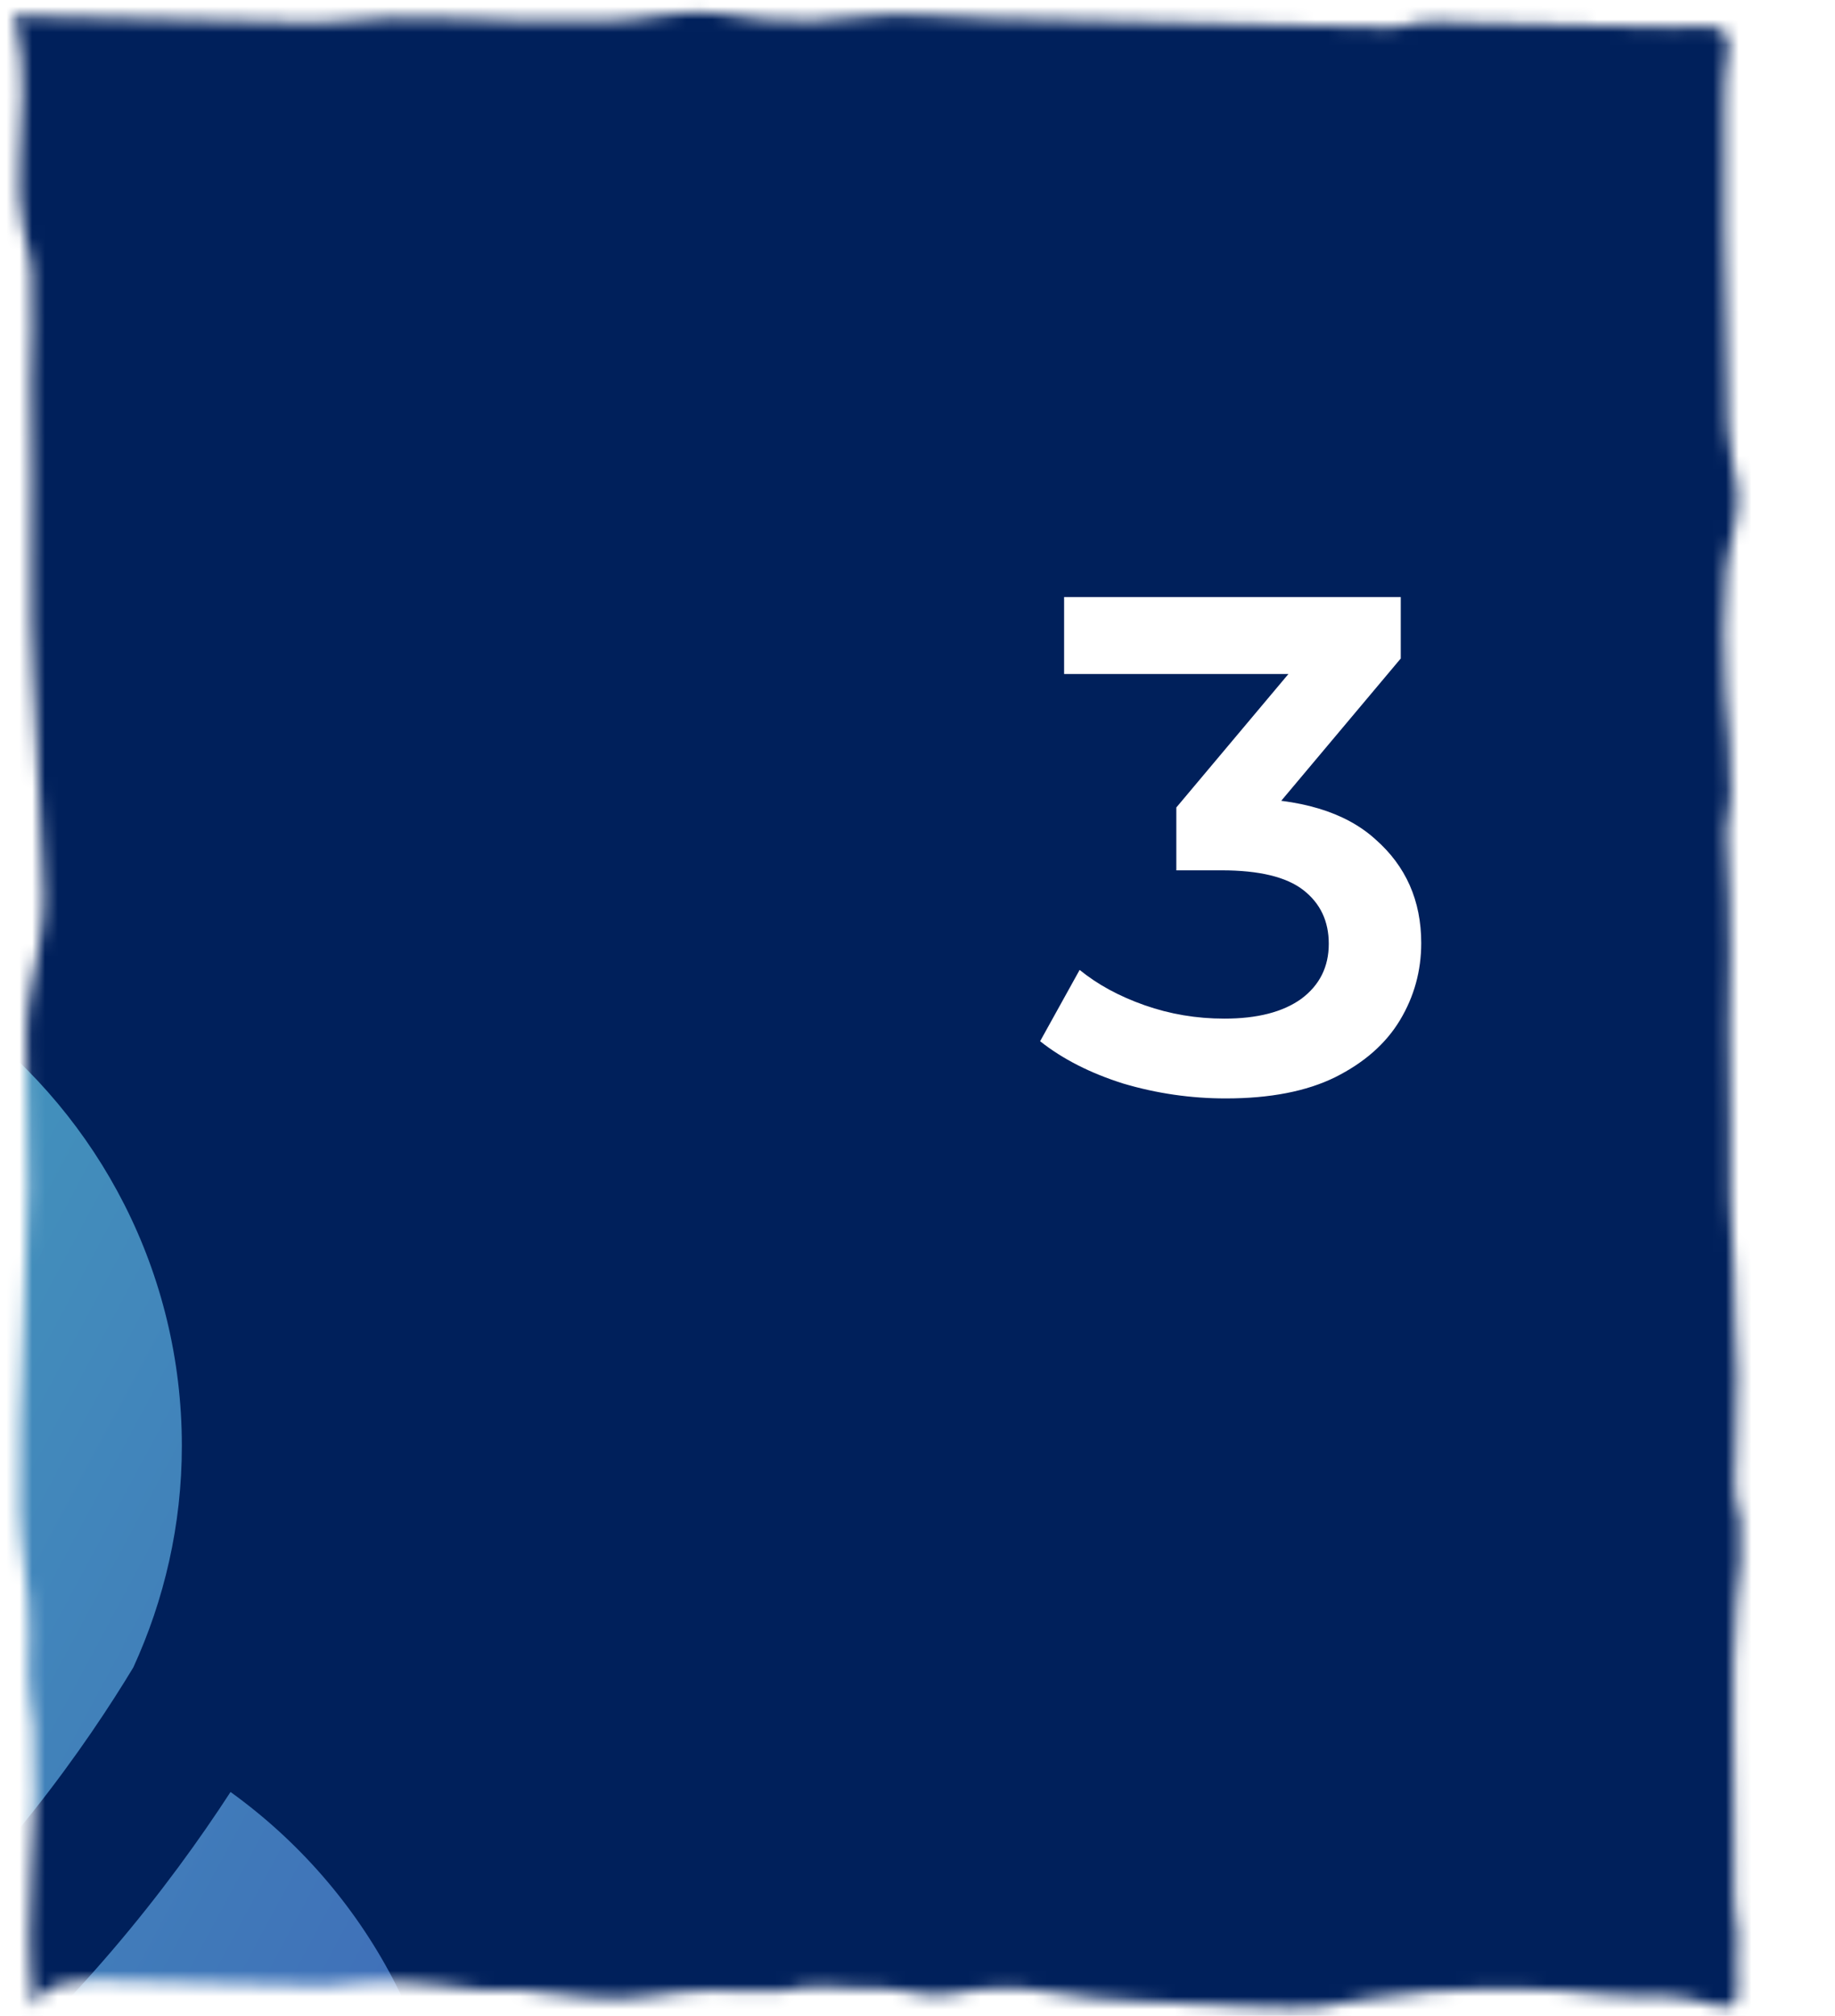
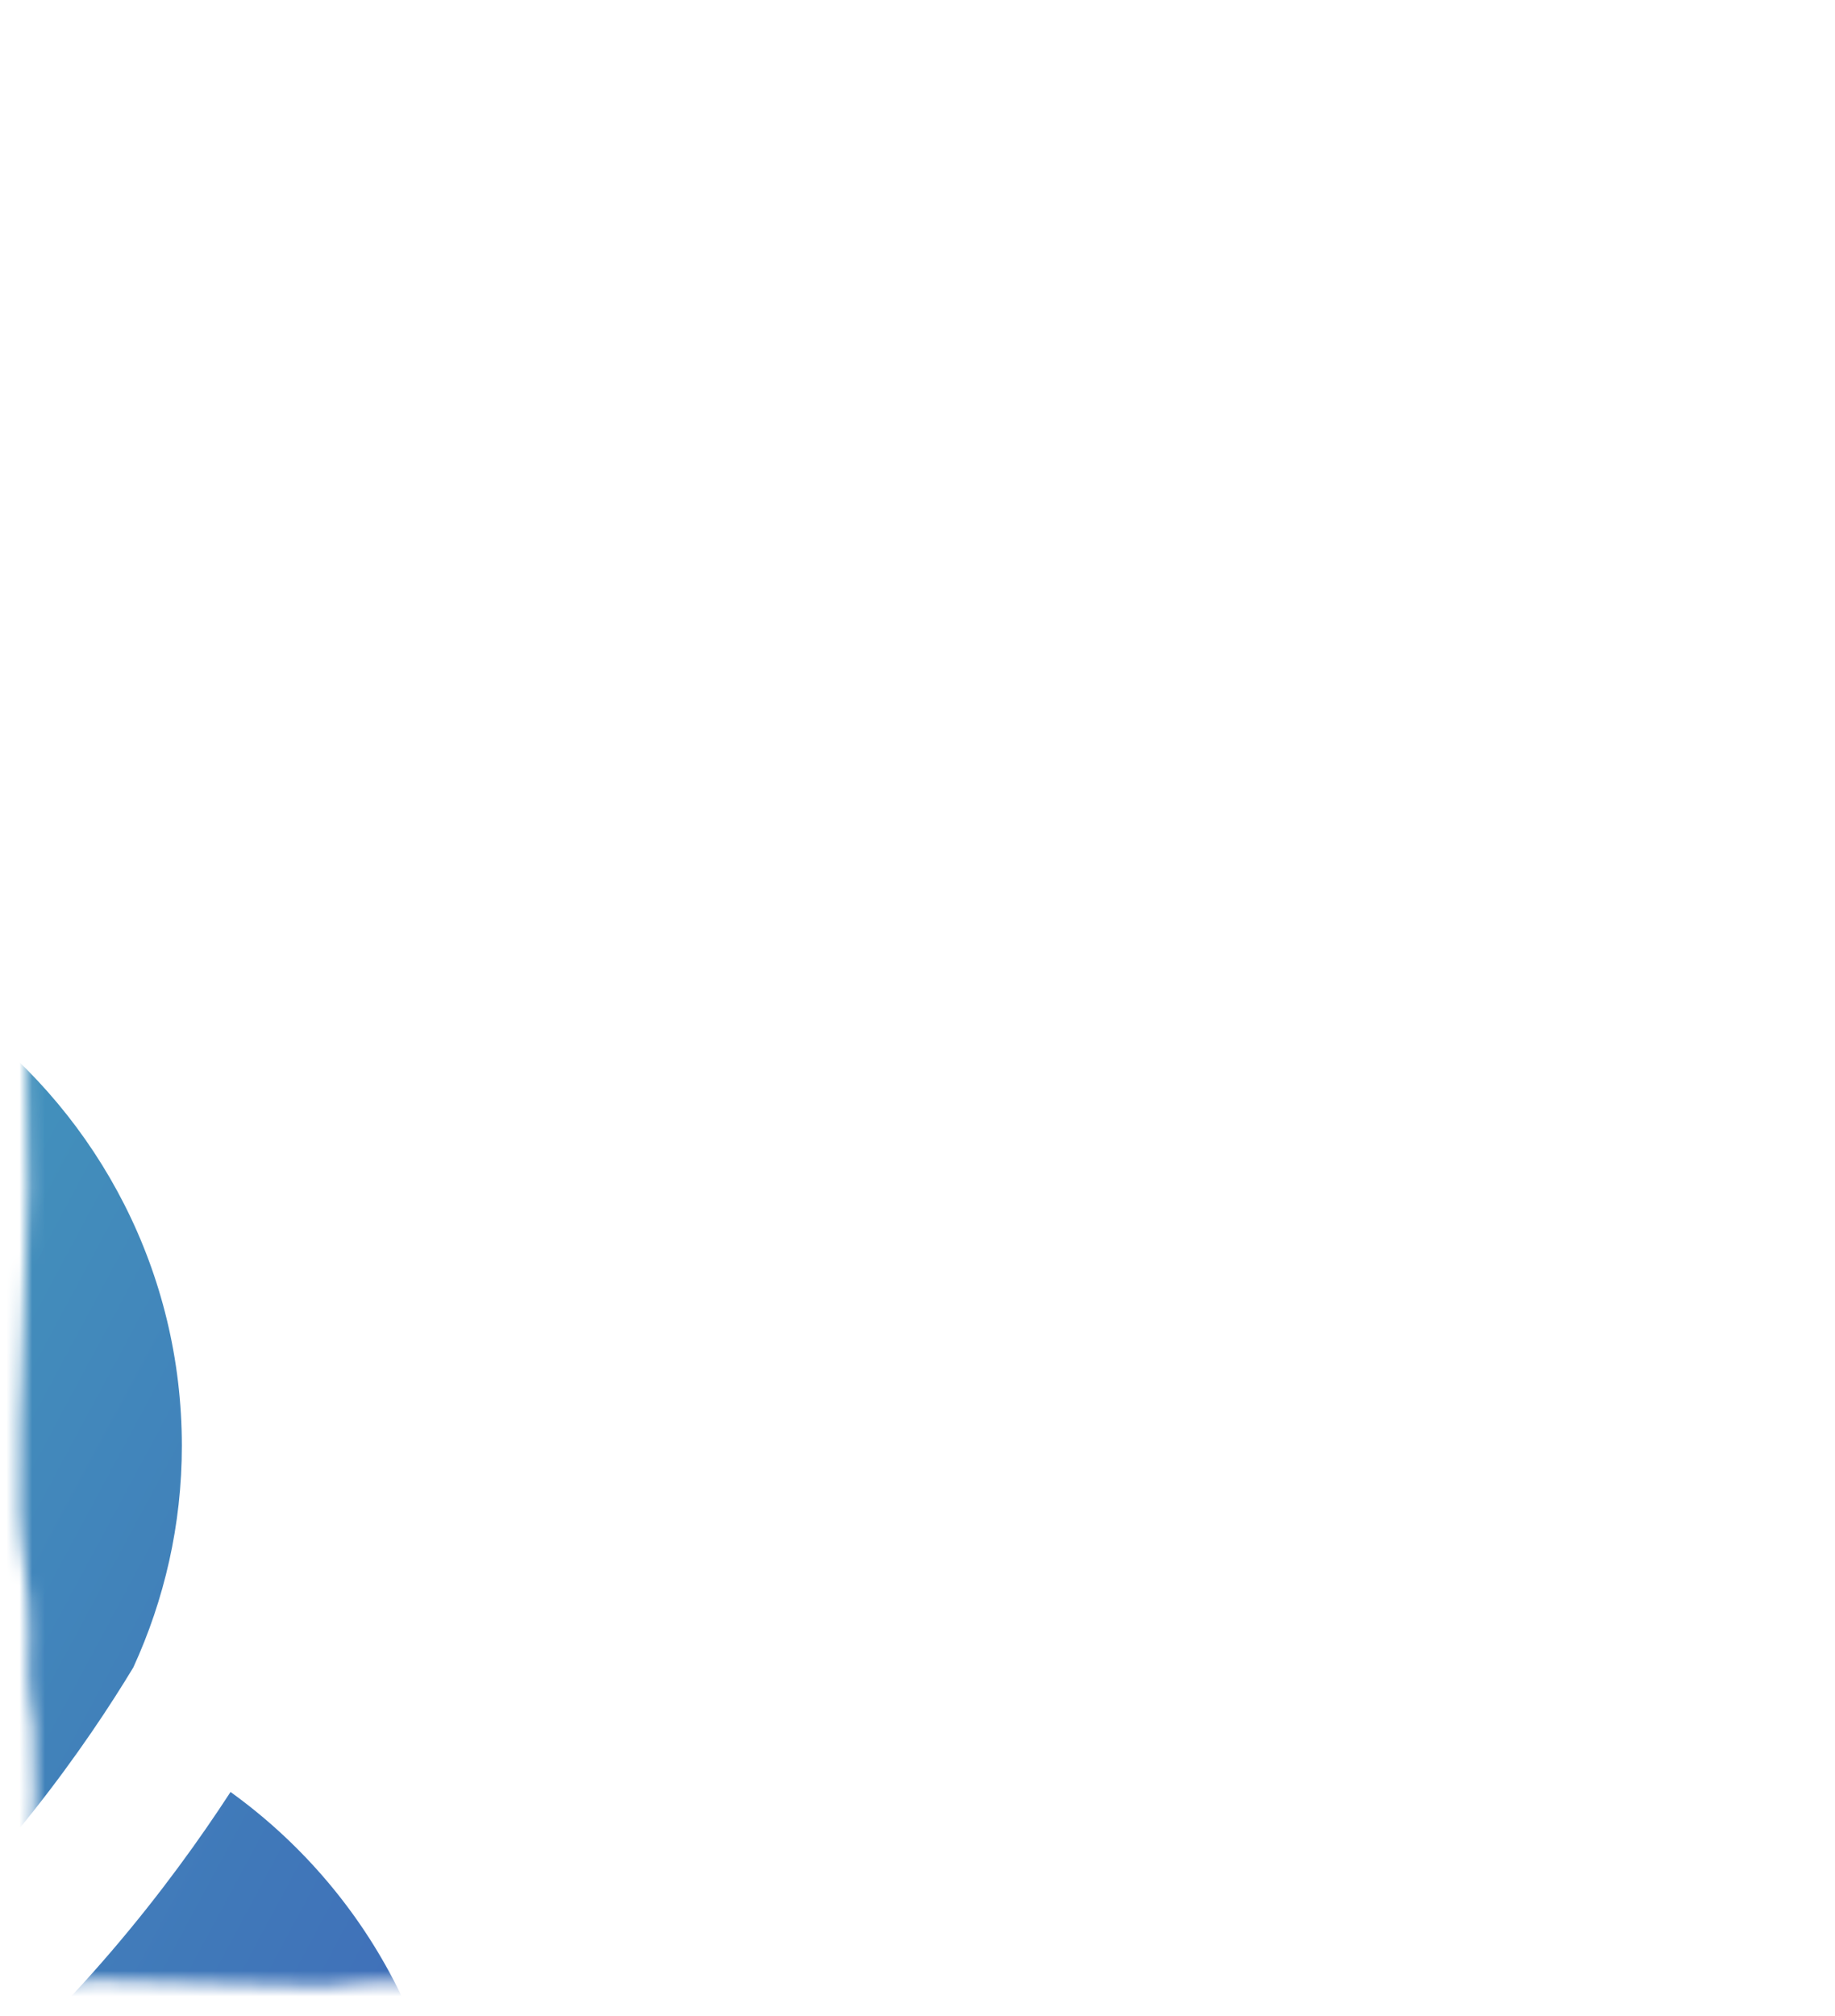
<svg xmlns="http://www.w3.org/2000/svg" width="143" height="157" viewBox="0 0 143 157" fill="none">
  <mask id="mask0_1520_39896" style="mask-type:alpha" maskUnits="userSpaceOnUse" x="0" y="0" width="136" height="157">
    <path d="M98.78 156.343C97.835 156.323 96.892 156.277 95.949 156.222C91.076 155.94 86.217 155.937 81.39 155.1C79.085 154.701 76.563 154.81 74.269 155.279C72.355 155.671 70.571 154.917 68.635 154.888C67.721 154.875 66.806 154.846 65.892 154.826C64.709 154.8 63.43 154.597 62.256 154.829C61.621 154.955 61.163 155.108 60.516 155.085C57.263 154.966 53.941 154.924 50.722 155.452C47.346 156.006 43.847 155.288 40.477 155.005C39.446 154.919 38.399 155.025 37.366 154.97C35.607 154.876 33.882 154.459 32.115 154.444C31.208 154.437 30.301 154.412 29.394 154.384C28.009 154.341 26.715 154.683 25.36 154.697C22.892 154.721 20.41 154.571 17.943 154.518C14.843 154.451 11.73 154.276 8.63 154.291C7.416 154.297 6.171 154.218 4.974 154.495C3.783 154.772 3.254 155.148 2.628 156.341C1.684 149.025 3.108 141.802 2.603 134.474C2.505 133.052 2.172 131.834 2.209 130.37C2.236 129.282 2.251 128.194 2.269 127.106C2.322 123.872 1.578 120.79 1.534 117.589C1.475 113.233 1.615 108.878 1.782 104.528C1.937 100.476 2.118 96.424 2.189 92.369C2.258 88.421 1.978 84.476 2.043 80.535C2.082 78.14 2.622 75.95 3.048 73.628C3.272 72.409 3.391 71.178 3.405 69.932C3.416 68.981 3.363 68.033 3.298 67.085C2.972 62.38 2.817 57.715 2.598 53.007C2.462 50.106 2.376 47.285 2.429 44.371C2.518 39.542 2.424 34.713 2.4 29.884C2.386 26.969 2.614 23.998 2.443 21.091C2.377 19.967 2.044 18.981 1.816 17.9C1.103 14.525 1.786 10.632 1.728 7.177C1.703 5.642 1.687 3.788 1.353 2.328C1.258 1.915 1.171 1.626 0.966 1.327C1.481 1.101 2.086 1.243 2.628 1.261C4.288 1.314 5.95 1.333 7.61 1.37C11.635 1.46 15.659 1.55 19.684 1.639C21.312 1.675 22.945 1.763 24.574 1.767C26.647 1.772 28.705 1.378 30.782 1.363C34.195 1.337 37.627 1.53 41.039 1.615C44.765 1.708 48.511 1.746 52.205 1.113C54.737 0.68 56.986 1.199 59.501 1.488C61.989 1.773 64.447 1.622 66.914 1.308C70.22 0.887 73.755 1.35 77.075 1.424C85.832 1.619 94.589 1.814 103.346 2.009C105.001 2.046 106.661 2.129 108.317 2.132C109.074 2.133 109.647 1.932 110.383 1.779C111.504 1.544 112.697 1.717 113.831 1.745C116.556 1.81 119.281 1.866 122.006 1.927C124.779 1.989 127.551 2.05 130.337 2.113C131.876 2.143 135.13 1.321 134.68 3.889C134.434 5.292 134.408 6.631 134.394 8.08C134.364 11.304 134.365 14.528 134.391 17.752C134.431 22.883 134.532 28.013 134.657 33.142C134.701 34.955 135.216 36.401 135.408 38.127C135.645 40.253 134.678 42.442 134.522 44.552C134.328 47.655 134.261 50.837 134.47 53.94C134.648 56.584 134.959 59.291 134.892 61.946C134.881 62.398 134.825 62.826 134.735 63.264C134.531 64.252 134.539 65.096 134.609 66.112C134.795 68.83 134.767 71.558 134.811 74.281C134.842 76.207 134.711 78.13 134.749 80.055C134.796 82.459 134.88 84.844 134.821 87.25C134.726 91.17 134.865 95.164 135.125 99.076C135.207 100.309 135.205 101.518 135.216 102.752C135.229 104.199 135.409 105.627 135.376 107.08C135.33 109.185 135.289 111.289 135.252 113.394C135.233 114.465 135.107 115.6 135.256 116.668C135.341 117.274 135.568 117.833 135.624 118.448C135.812 120.501 135.533 122.784 135.315 124.825C134.975 128.01 135.143 131.304 135.083 134.509C134.998 138.999 135.279 143.446 135.147 147.944C135.119 148.886 135.387 149.74 135.413 150.665C135.436 151.5 135.381 152.339 135.358 153.173C135.337 153.907 135.482 154.807 135.362 155.518C135.185 156.559 134.332 156.363 133.607 156.177C132.397 155.867 131.334 155.521 130.079 155.493C128.577 155.46 127.071 155.539 125.574 155.374C119.365 154.692 113.028 154.719 106.841 155.637C105.518 155.833 104.218 156.161 102.888 156.295C101.516 156.433 100.154 156.373 98.78 156.343Z" fill="#80B6D8" />
  </mask>
  <g mask="url(#mask0_1520_39896)">
-     <rect width="283.134" height="327.895" transform="translate(-24.566 -18.736)" fill="#00205B" />
    <g clip-path="url(#clip0_1520_39896)">
      <path d="M-129.539 263.615C-130.534 262.67 -131.579 261.768 -132.666 260.927C-132.648 260.915 -132.629 260.896 -132.617 260.884C-141.187 253.673 -157.884 242.791 -185.82 236.328C-186.314 236.284 -186.802 236.167 -187.284 235.988C-196.053 234.035 -205.89 232.509 -216.92 231.675C-220.09 231.434 -222.469 228.665 -222.228 225.495C-221.987 222.325 -219.225 219.934 -216.049 220.187C-206.014 220.954 -196.912 222.251 -188.613 223.913C-186.512 218.377 -186.327 213.643 -188.143 209.825C-192.018 201.705 -203.727 199.042 -203.845 199.017C-206.953 198.362 -208.949 195.31 -208.294 192.201C-207.639 189.087 -204.586 187.104 -201.478 187.746C-200.774 187.895 -184.108 191.528 -177.744 204.869C-174.697 211.258 -174.586 218.525 -177.311 226.521C-150.425 233.609 -133.883 244.527 -124.837 252.282C-119.566 244.602 -116.402 234.869 -116.402 224.259C-116.402 208.577 -123.286 194.784 -133.71 186.733C-126.888 178.545 -122.619 167.046 -122.619 154.273C-122.619 149.558 -123.23 145.035 -124.306 140.771C-140.99 99.377 -167.937 96.707 -169.247 96.602C-172.399 96.355 -174.784 93.611 -174.568 90.454C-174.345 87.302 -171.67 84.899 -168.493 85.109C-167.152 85.189 -143.857 87.08 -124.769 115.226C-123.391 111.618 -122.625 107.712 -122.625 103.622C-122.625 95.891 -125.319 88.804 -129.793 83.199C-124.268 77.335 -120.858 69.457 -120.858 60.762C-120.858 42.67 -135.527 28.006 -153.614 28.006C-166.417 28.006 -177.472 35.366 -182.86 46.068C-192.284 47.446 -200.496 52.501 -206.014 59.73C-209.82 68.907 -215.178 91.795 -191.987 120.782C-190.003 123.266 -190.405 126.887 -192.889 128.876C-193.952 129.723 -195.219 130.137 -196.479 130.137C-198.166 130.137 -199.841 129.395 -200.978 127.974C-215.839 109.393 -220.516 92.684 -220.906 79.461C-230.891 87.086 -237.355 99.08 -237.355 112.619C-237.355 118.786 -235.983 124.613 -233.573 129.871C-230.07 135.674 -223.056 145.906 -212.669 154.768C-202.102 144.145 -181.581 132.949 -158.965 147.47C-156.289 149.188 -155.517 152.753 -157.235 155.429C-158.953 158.104 -162.518 158.877 -165.194 157.159C-182.174 146.246 -196.405 155.497 -203.196 161.725C-195.305 166.638 -186.049 170.321 -175.439 171.18C-172.269 171.433 -169.908 174.214 -170.162 177.384C-170.409 180.393 -172.924 182.679 -175.896 182.679C-176.051 182.679 -176.211 182.679 -176.366 182.661C-210.401 179.899 -231.812 153.921 -241.149 139.573C-251.66 147.136 -258.531 159.433 -258.531 173.386C-258.531 184.669 -254.033 194.889 -246.76 202.403C-252.451 209.194 -255.88 217.938 -255.88 227.491C-255.88 240.968 -249.065 252.851 -238.69 259.883C-238.702 259.914 -238.708 259.945 -238.714 259.969C-231.973 264.363 -221.209 268.83 -208.078 265.271C-205.019 264.443 -201.843 266.254 -201.015 269.325C-200.181 272.396 -201.997 275.56 -205.068 276.388C-209.505 277.586 -213.719 278.099 -217.686 278.099C-226.764 278.099 -234.513 275.411 -240.581 272.186C-240.42 293.646 -222.988 310.998 -201.484 310.998C-200.137 310.998 -198.809 310.899 -197.499 310.763C-198.302 305.152 -198.24 298.658 -196.047 292.102C-192.419 281.245 -183.948 272.816 -170.872 267.051C-167.962 265.772 -164.563 267.088 -163.278 269.998C-161.999 272.909 -163.315 276.307 -166.226 277.593C-176.174 281.98 -182.526 288.066 -185.097 295.679C-188.73 306.444 -184.084 317.708 -182.514 321.027C-175.606 327.218 -166.504 331 -156.493 331C-134.897 331 -117.385 313.488 -117.385 291.891C-117.385 280.942 -121.908 271.074 -129.162 263.98C-129.286 263.856 -129.403 263.745 -129.539 263.615Z" fill="url(#paint0_linear_1520_39896)" />
-       <path d="M-93.644 263.615C-92.649 262.67 -91.605 261.768 -90.517 260.927C-90.536 260.915 -90.555 260.896 -90.567 260.884C-81.996 253.673 -65.3 242.791 -37.364 236.328C-36.869 236.284 -36.381 236.167 -35.899 235.988C-27.131 234.035 -17.293 232.509 -6.263 231.675C-3.093 231.434 -0.714 228.665 -0.955 225.495C-1.196 222.325 -3.958 219.934 -7.135 220.187C-17.17 220.954 -26.272 222.251 -34.571 223.913C-36.671 218.377 -36.857 213.643 -35.04 209.825C-31.172 201.705 -19.456 199.042 -19.339 199.017C-16.23 198.362 -14.235 195.31 -14.889 192.201C-15.544 189.087 -18.597 187.104 -21.705 187.746C-22.41 187.895 -39.075 191.528 -45.44 204.869C-48.486 211.258 -48.597 218.525 -45.872 226.521C-72.758 233.609 -89.3 244.527 -98.347 252.282C-103.617 244.602 -106.781 234.869 -106.781 224.259C-106.781 208.577 -99.897 194.784 -89.473 186.733C-96.295 178.545 -100.565 167.046 -100.565 154.273C-100.565 149.558 -99.953 145.035 -98.878 140.771C-82.194 99.377 -55.246 96.707 -53.936 96.602C-50.785 96.355 -48.4 93.611 -48.616 90.454C-48.838 87.302 -51.514 84.899 -54.69 85.109C-56.031 85.189 -79.327 87.08 -98.415 115.226C-99.793 111.618 -100.559 107.712 -100.559 103.622C-100.559 95.891 -97.865 88.804 -93.391 83.199C-98.915 77.335 -102.326 69.457 -102.326 60.762C-102.332 42.67 -87.663 28 -69.576 28C-56.773 28 -45.712 35.359 -40.323 46.062C-30.9 47.44 -22.688 52.495 -17.17 59.724C-13.363 68.9 -8.006 91.788 -31.197 120.775C-33.18 123.259 -32.779 126.881 -30.294 128.87C-29.232 129.717 -27.959 130.131 -26.704 130.131C-25.017 130.131 -23.343 129.389 -22.206 127.968C-7.345 109.387 -2.667 92.678 -2.278 79.455C7.708 87.08 14.171 99.074 14.171 112.613C14.171 118.779 12.8 124.607 10.39 129.865C6.886 135.667 -0.127 145.9 -10.515 154.761C-21.081 144.139 -41.602 132.942 -64.219 147.464C-66.894 149.181 -67.666 152.747 -65.949 155.423C-64.231 158.098 -60.665 158.871 -57.99 157.153C-41.009 146.24 -26.778 155.49 -19.987 161.719C-27.878 166.632 -37.135 170.315 -47.745 171.173C-50.915 171.433 -53.275 174.207 -53.022 177.377C-52.775 180.387 -50.26 182.673 -47.287 182.673C-47.133 182.673 -46.972 182.673 -46.818 182.655C-12.782 179.892 8.629 153.921 17.965 139.567C28.483 147.136 35.348 159.439 35.348 173.386C35.348 184.669 30.849 194.889 23.576 202.403C29.267 209.194 32.697 217.938 32.697 227.491C32.697 240.968 25.881 252.851 15.506 259.883C15.512 259.914 15.519 259.945 15.531 259.969C8.789 264.363 -1.975 268.83 -15.106 265.271C-18.165 264.443 -21.341 266.254 -22.169 269.325C-23.003 272.396 -21.186 275.56 -18.115 276.388C-13.678 277.586 -9.464 278.099 -5.497 278.099C3.58 278.099 11.329 275.411 17.397 272.186C17.236 293.646 -0.195 310.998 -21.699 310.998C-23.046 310.998 -24.375 310.899 -25.685 310.763C-24.881 305.152 -24.943 298.658 -27.137 292.102C-30.764 281.245 -39.236 272.816 -52.311 267.051C-55.221 265.772 -58.62 267.088 -59.905 269.998C-61.184 272.909 -59.868 276.307 -56.958 277.593C-47.009 281.98 -40.657 288.066 -38.087 295.679C-34.453 306.444 -39.1 317.708 -40.669 321.027C-47.578 327.218 -56.68 331 -66.69 331C-88.287 331 -105.799 313.488 -105.799 291.891C-105.799 280.942 -101.275 271.074 -94.021 263.98C-93.897 263.856 -93.78 263.745 -93.644 263.615Z" fill="url(#paint1_linear_1520_39896)" />
+       <path d="M-93.644 263.615C-92.649 262.67 -91.605 261.768 -90.517 260.927C-90.536 260.915 -90.555 260.896 -90.567 260.884C-81.996 253.673 -65.3 242.791 -37.364 236.328C-36.869 236.284 -36.381 236.167 -35.899 235.988C-27.131 234.035 -17.293 232.509 -6.263 231.675C-3.093 231.434 -0.714 228.665 -0.955 225.495C-1.196 222.325 -3.958 219.934 -7.135 220.187C-17.17 220.954 -26.272 222.251 -34.571 223.913C-36.671 218.377 -36.857 213.643 -35.04 209.825C-31.172 201.705 -19.456 199.042 -19.339 199.017C-16.23 198.362 -14.235 195.31 -14.889 192.201C-15.544 189.087 -18.597 187.104 -21.705 187.746C-22.41 187.895 -39.075 191.528 -45.44 204.869C-48.486 211.258 -48.597 218.525 -45.872 226.521C-72.758 233.609 -89.3 244.527 -98.347 252.282C-103.617 244.602 -106.781 234.869 -106.781 224.259C-106.781 208.577 -99.897 194.784 -89.473 186.733C-96.295 178.545 -100.565 167.046 -100.565 154.273C-100.565 149.558 -99.953 145.035 -98.878 140.771C-82.194 99.377 -55.246 96.707 -53.936 96.602C-50.785 96.355 -48.4 93.611 -48.616 90.454C-48.838 87.302 -51.514 84.899 -54.69 85.109C-56.031 85.189 -79.327 87.08 -98.415 115.226C-99.793 111.618 -100.559 107.712 -100.559 103.622C-100.559 95.891 -97.865 88.804 -93.391 83.199C-98.915 77.335 -102.326 69.457 -102.326 60.762C-102.332 42.67 -87.663 28 -69.576 28C-56.773 28 -45.712 35.359 -40.323 46.062C-30.9 47.44 -22.688 52.495 -17.17 59.724C-13.363 68.9 -8.006 91.788 -31.197 120.775C-33.18 123.259 -32.779 126.881 -30.294 128.87C-29.232 129.717 -27.959 130.131 -26.704 130.131C-7.345 109.387 -2.667 92.678 -2.278 79.455C7.708 87.08 14.171 99.074 14.171 112.613C14.171 118.779 12.8 124.607 10.39 129.865C6.886 135.667 -0.127 145.9 -10.515 154.761C-21.081 144.139 -41.602 132.942 -64.219 147.464C-66.894 149.181 -67.666 152.747 -65.949 155.423C-64.231 158.098 -60.665 158.871 -57.99 157.153C-41.009 146.24 -26.778 155.49 -19.987 161.719C-27.878 166.632 -37.135 170.315 -47.745 171.173C-50.915 171.433 -53.275 174.207 -53.022 177.377C-52.775 180.387 -50.26 182.673 -47.287 182.673C-47.133 182.673 -46.972 182.673 -46.818 182.655C-12.782 179.892 8.629 153.921 17.965 139.567C28.483 147.136 35.348 159.439 35.348 173.386C35.348 184.669 30.849 194.889 23.576 202.403C29.267 209.194 32.697 217.938 32.697 227.491C32.697 240.968 25.881 252.851 15.506 259.883C15.512 259.914 15.519 259.945 15.531 259.969C8.789 264.363 -1.975 268.83 -15.106 265.271C-18.165 264.443 -21.341 266.254 -22.169 269.325C-23.003 272.396 -21.186 275.56 -18.115 276.388C-13.678 277.586 -9.464 278.099 -5.497 278.099C3.58 278.099 11.329 275.411 17.397 272.186C17.236 293.646 -0.195 310.998 -21.699 310.998C-23.046 310.998 -24.375 310.899 -25.685 310.763C-24.881 305.152 -24.943 298.658 -27.137 292.102C-30.764 281.245 -39.236 272.816 -52.311 267.051C-55.221 265.772 -58.62 267.088 -59.905 269.998C-61.184 272.909 -59.868 276.307 -56.958 277.593C-47.009 281.98 -40.657 288.066 -38.087 295.679C-34.453 306.444 -39.1 317.708 -40.669 321.027C-47.578 327.218 -56.68 331 -66.69 331C-88.287 331 -105.799 313.488 -105.799 291.891C-105.799 280.942 -101.275 271.074 -94.021 263.98C-93.897 263.856 -93.78 263.745 -93.644 263.615Z" fill="url(#paint1_linear_1520_39896)" />
    </g>
  </g>
  <g filter="url(#filter0_dd_1520_39896)">
-     <path d="M95.52 65.55C92.807 65.55 90.148 65.165 87.545 64.395C84.978 63.588 82.815 62.488 81.055 61.095L84.135 55.54C85.528 56.677 87.215 57.593 89.195 58.29C91.175 58.987 93.247 59.335 95.41 59.335C97.977 59.335 99.975 58.822 101.405 57.795C102.835 56.732 103.55 55.302 103.55 53.505C103.55 51.745 102.89 50.352 101.57 49.325C100.25 48.298 98.123 47.785 95.19 47.785H91.67V42.89L102.67 29.8L103.605 32.495H82.925V26.5H109.16V31.285L98.16 44.375L94.42 42.175H96.565C101.295 42.175 104.833 43.238 107.18 45.365C109.563 47.455 110.755 50.15 110.755 53.45C110.755 55.613 110.205 57.612 109.105 59.445C108.005 61.278 106.318 62.763 104.045 63.9C101.808 65 98.967 65.55 95.52 65.55Z" fill="white" />
-   </g>
+     </g>
  <defs>
    <filter id="filter0_dd_1520_39896" x="49.055" y="10.5" width="93.7" height="103.05" filterUnits="userSpaceOnUse" color-interpolation-filters="sRGB">
      <feFlood flood-opacity="0" result="BackgroundImageFix" />
      <feColorMatrix in="SourceAlpha" type="matrix" values="0 0 0 0 0 0 0 0 0 0 0 0 0 0 0 0 0 0 127 0" result="hardAlpha" />
      <feOffset dy="16" />
      <feGaussianBlur stdDeviation="16" />
      <feColorMatrix type="matrix" values="0 0 0 0 0.094 0 0 0 0 0.102 0 0 0 0 0.118 0 0 0 0.08 0" />
      <feBlend mode="normal" in2="BackgroundImageFix" result="effect1_dropShadow_1520_39896" />
      <feColorMatrix in="SourceAlpha" type="matrix" values="0 0 0 0 0 0 0 0 0 0 0 0 0 0 0 0 0 0 127 0" result="hardAlpha" />
      <feOffset dy="4" />
      <feGaussianBlur stdDeviation="8" />
      <feColorMatrix type="matrix" values="0 0 0 0 0.094 0 0 0 0 0.102 0 0 0 0 0.118 0 0 0 0.16 0" />
      <feBlend mode="normal" in2="effect1_dropShadow_1520_39896" result="effect2_dropShadow_1520_39896" />
      <feBlend mode="normal" in="SourceGraphic" in2="effect2_dropShadow_1520_39896" result="shape" />
    </filter>
    <linearGradient id="paint0_linear_1520_39896" x1="-177.442" y1="107.46" x2="75.502" y2="243.199" gradientUnits="userSpaceOnUse">
      <stop stop-color="#49E1C4" />
      <stop offset="1" stop-color="#3C44B4" />
    </linearGradient>
    <linearGradient id="paint1_linear_1520_39896" x1="-177.442" y1="107.46" x2="75.502" y2="243.199" gradientUnits="userSpaceOnUse">
      <stop stop-color="#49E1C4" />
      <stop offset="1" stop-color="#3C44B4" />
    </linearGradient>
    <clipPath id="clip0_1520_39896">
      <rect width="303" height="303" fill="white" transform="translate(-268 28)" />
    </clipPath>
  </defs>
</svg>